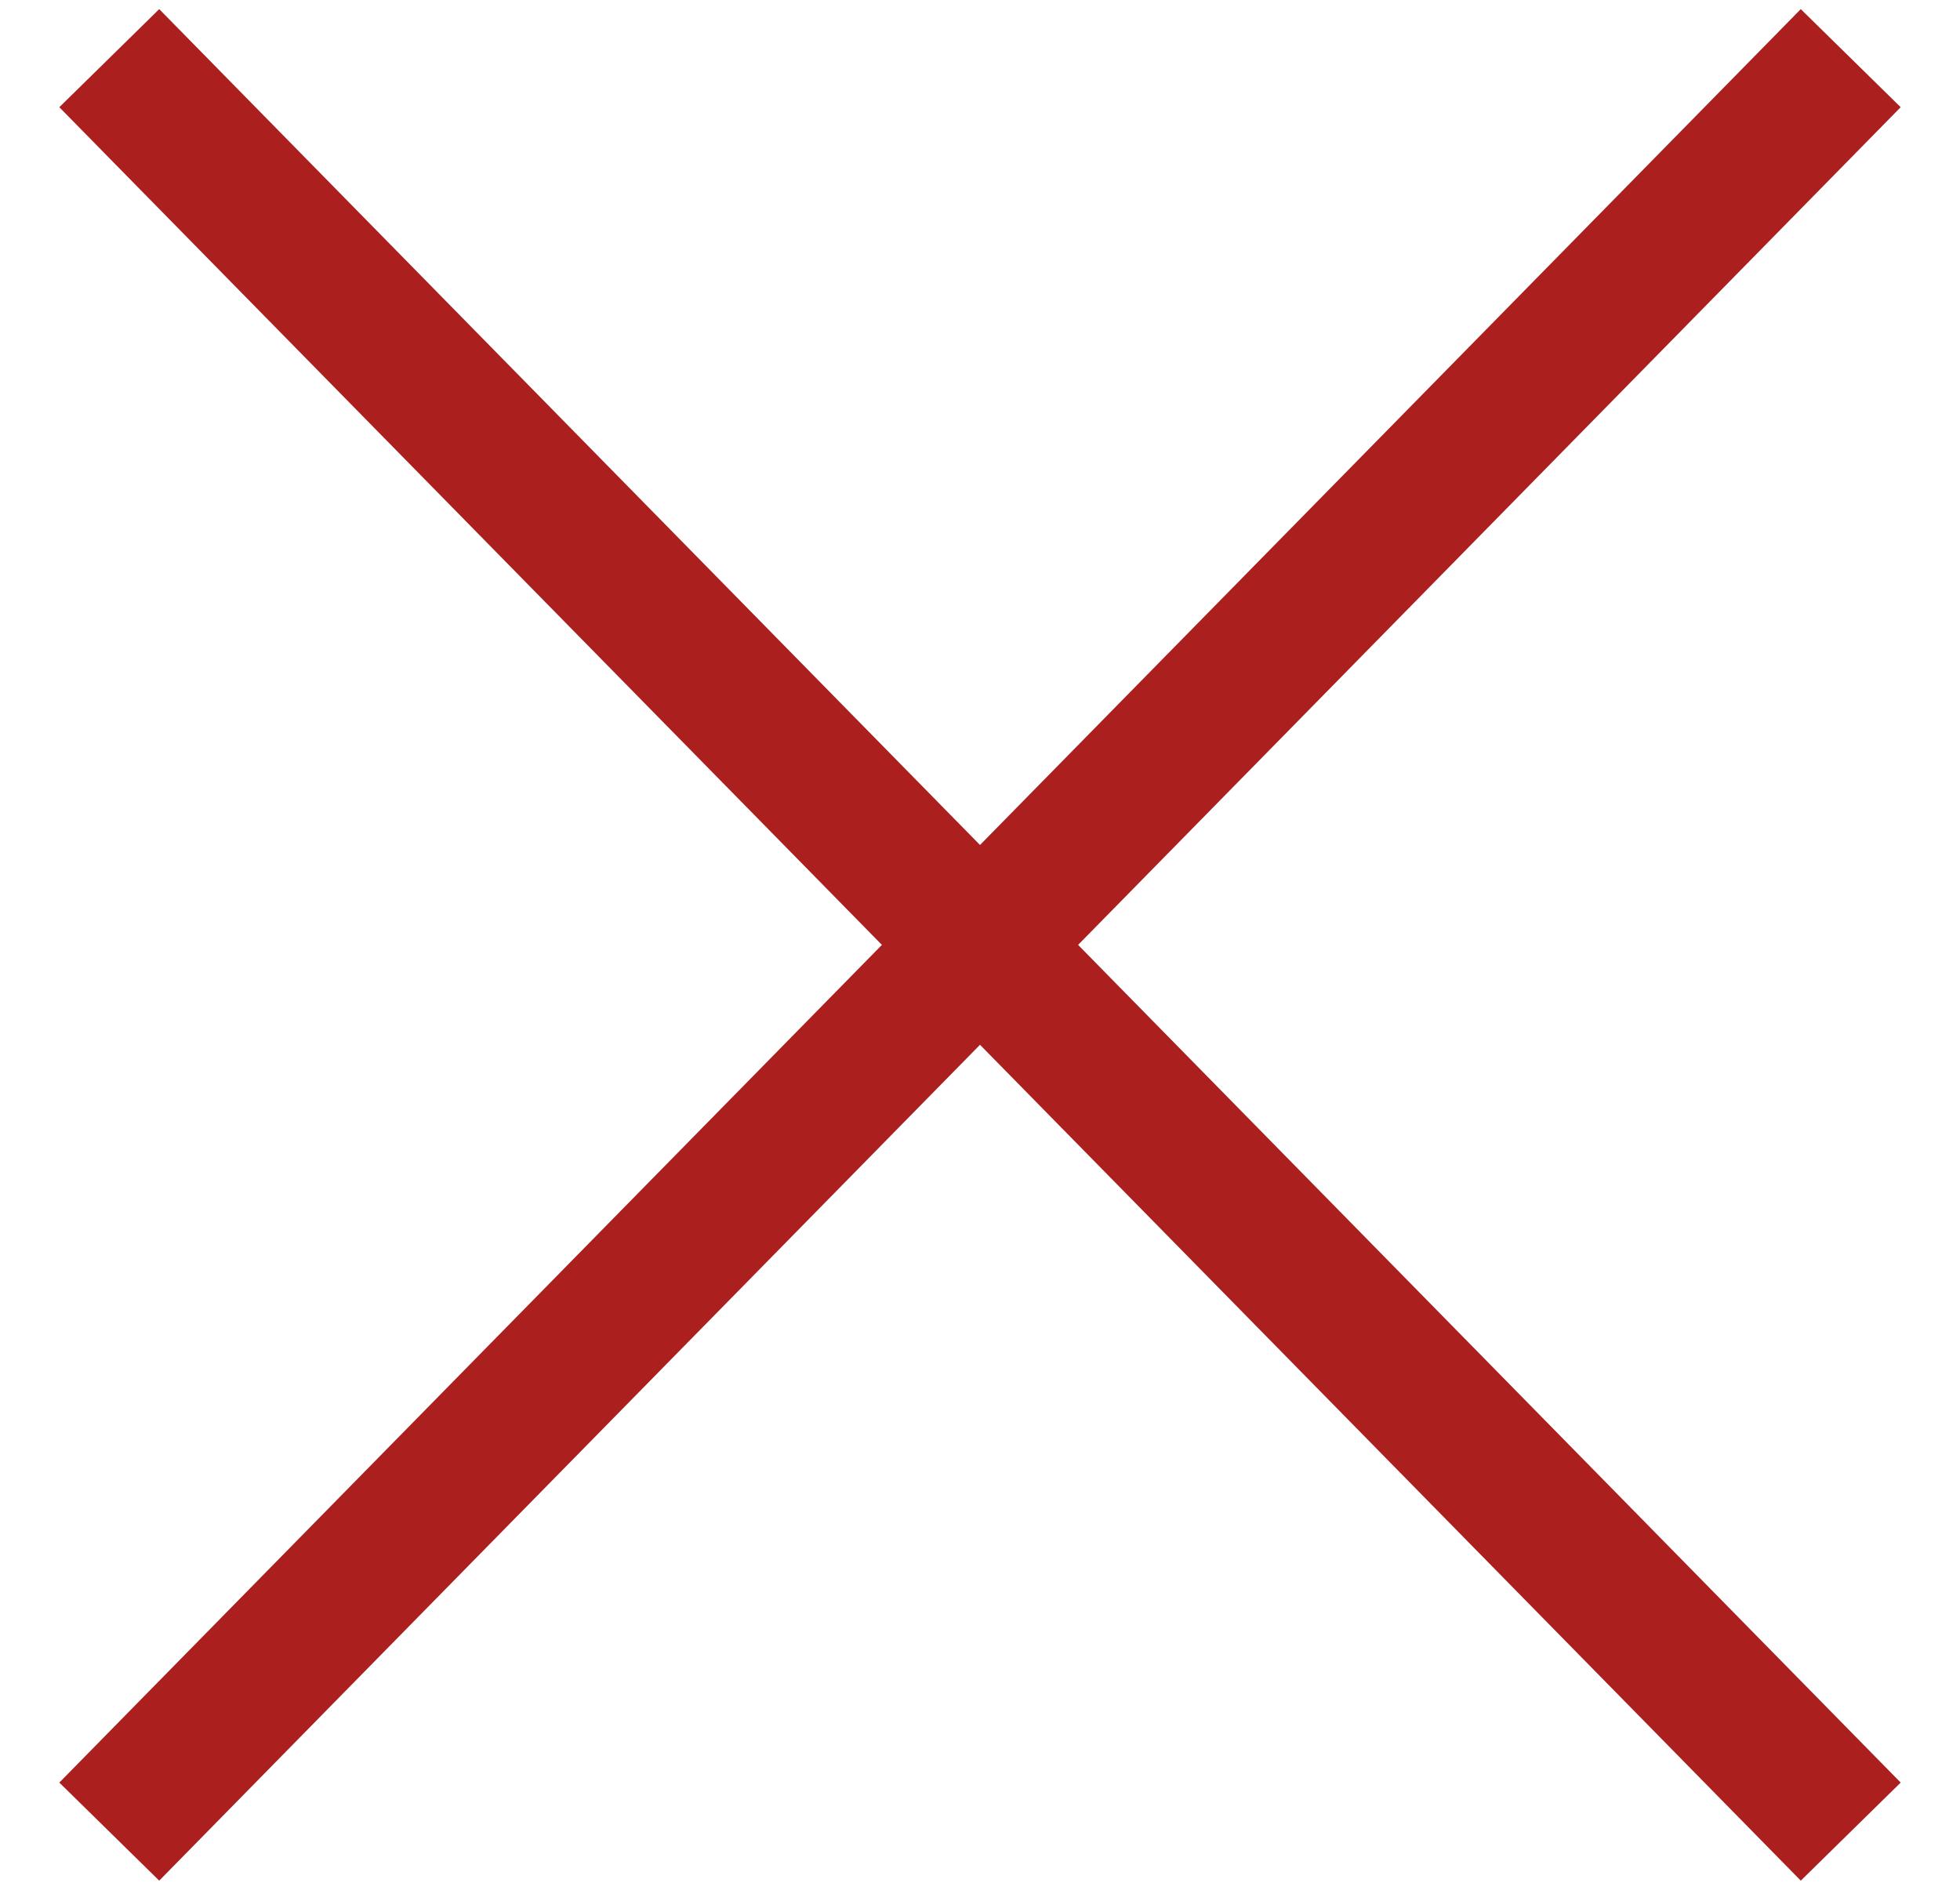
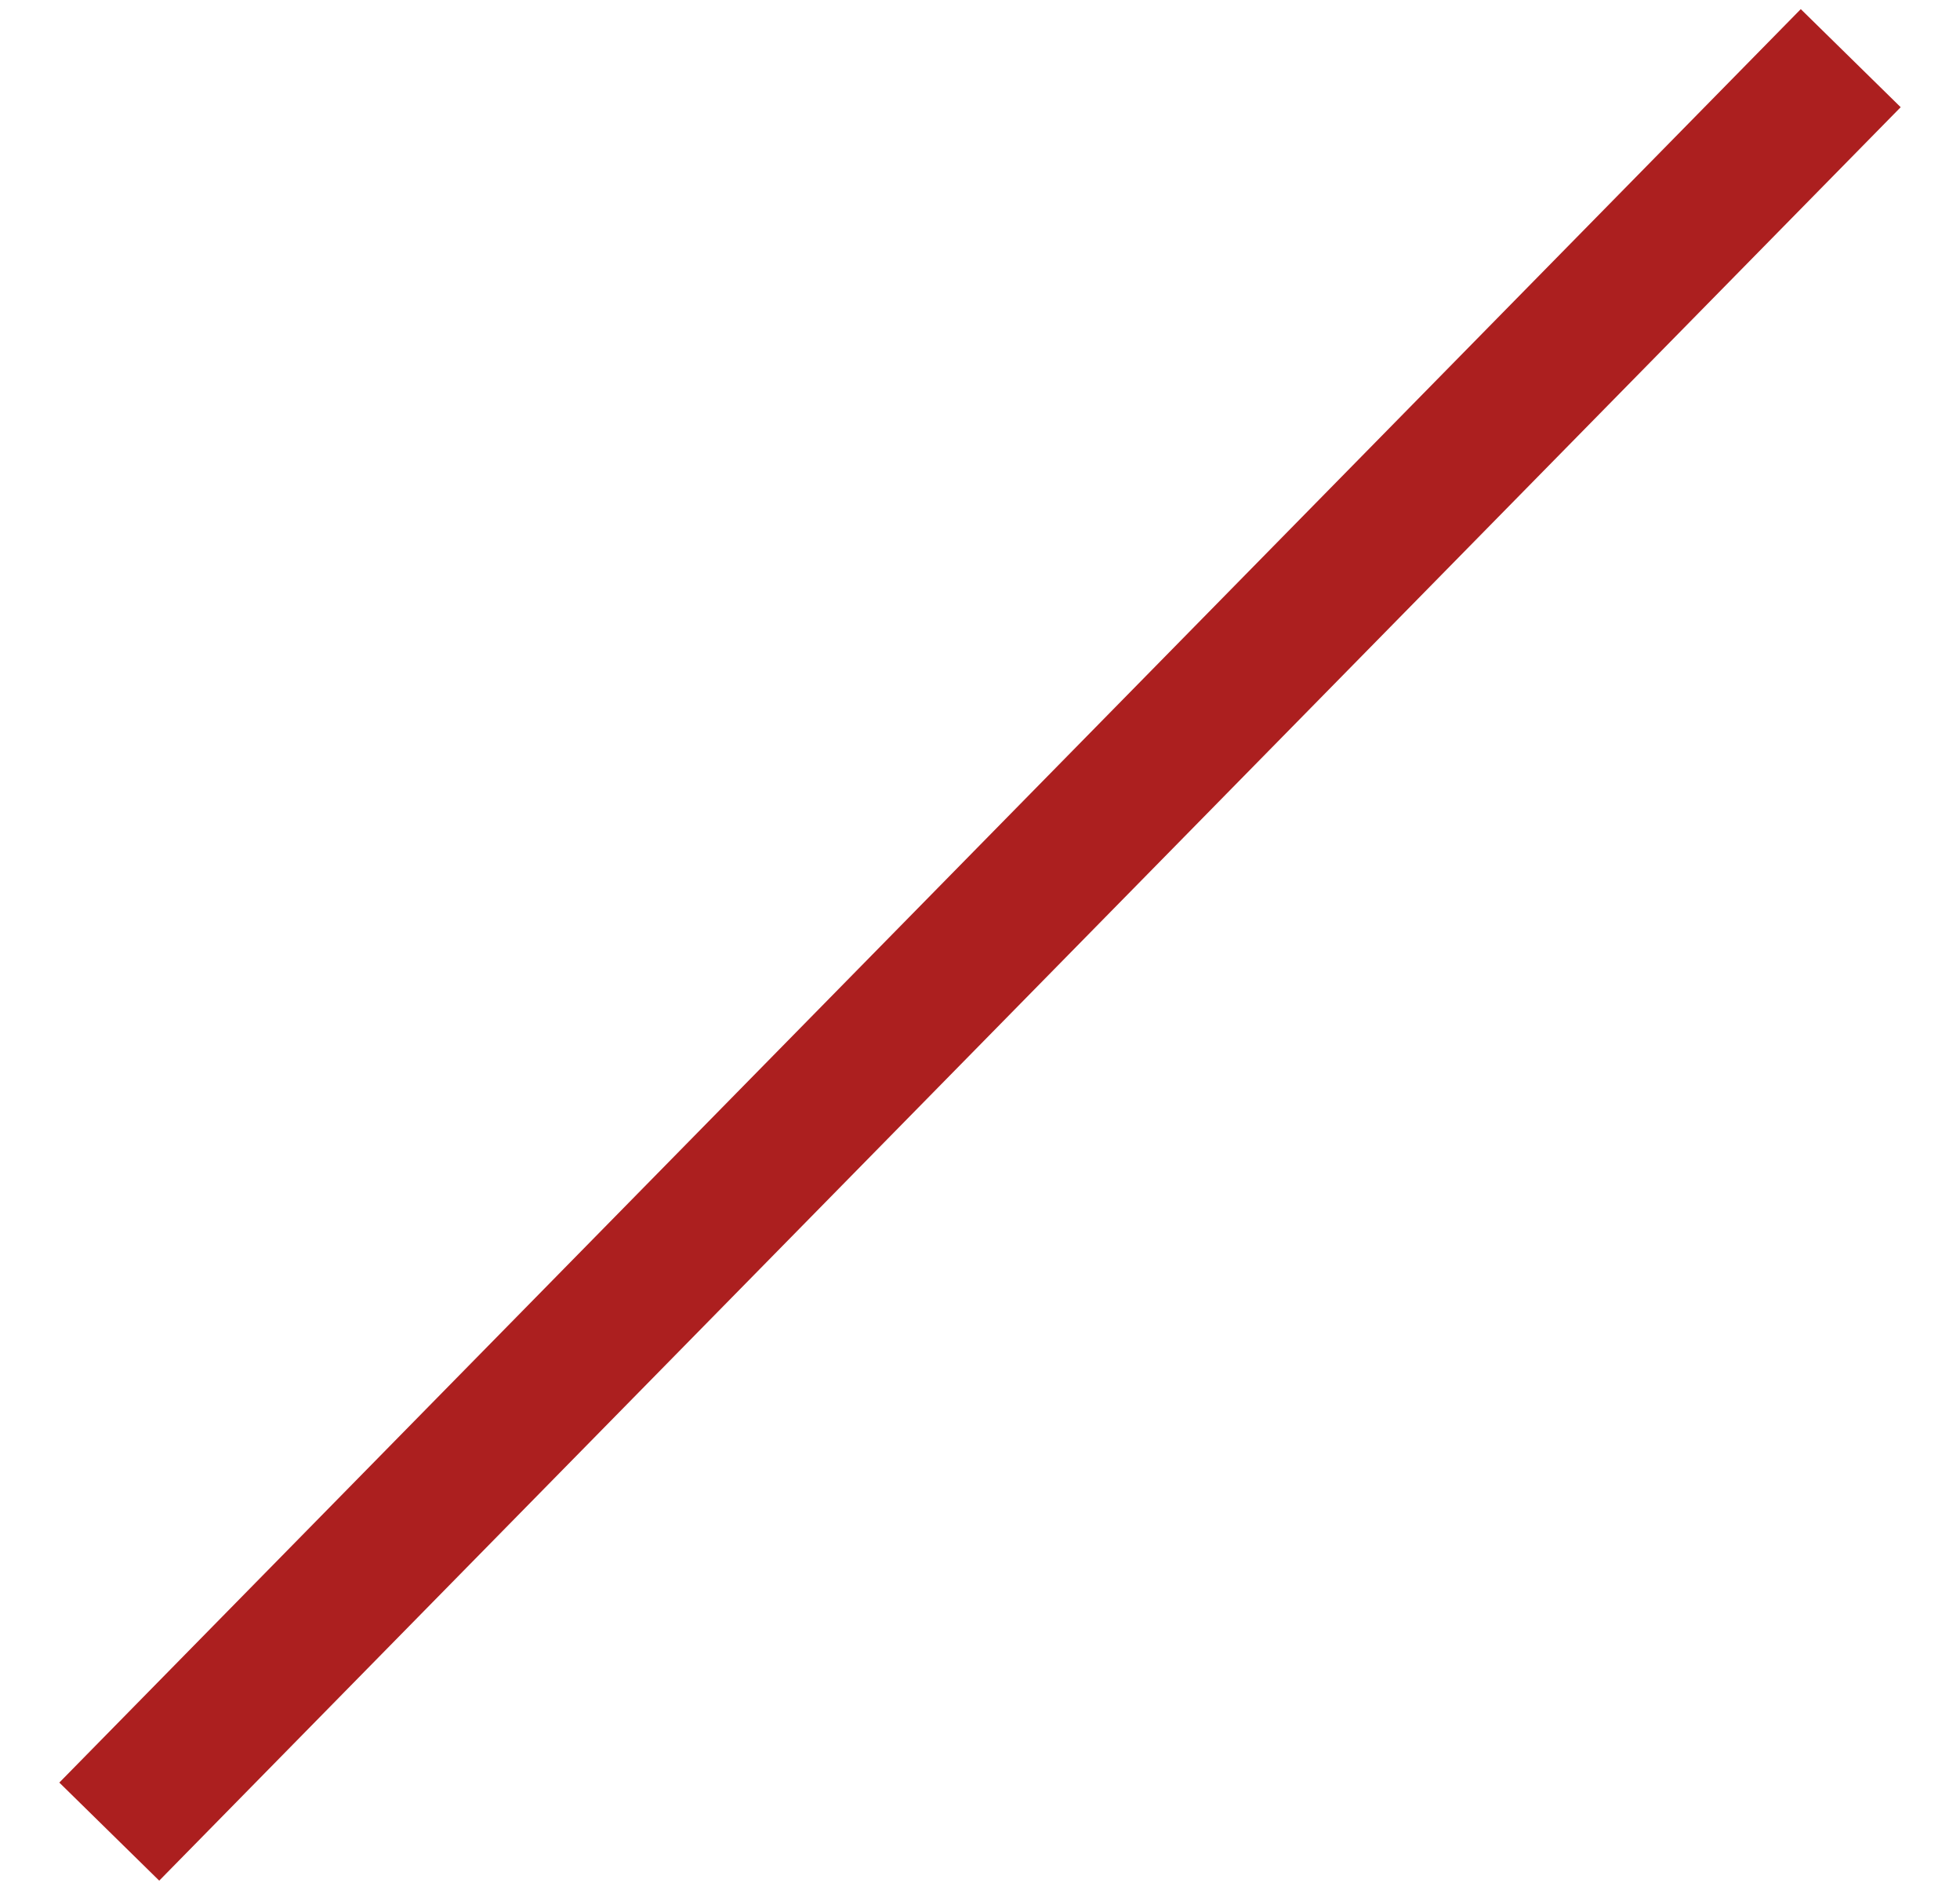
<svg xmlns="http://www.w3.org/2000/svg" width="28" height="27" viewBox="0 0 28 27" fill="none">
-   <path d="M1.561 0.831L26.439 26.169" stroke="#AC1F1F" stroke-width="2" />
  <path d="M26.439 0.831L1.561 26.169" stroke="#AC1F1F" stroke-width="2" />
</svg>